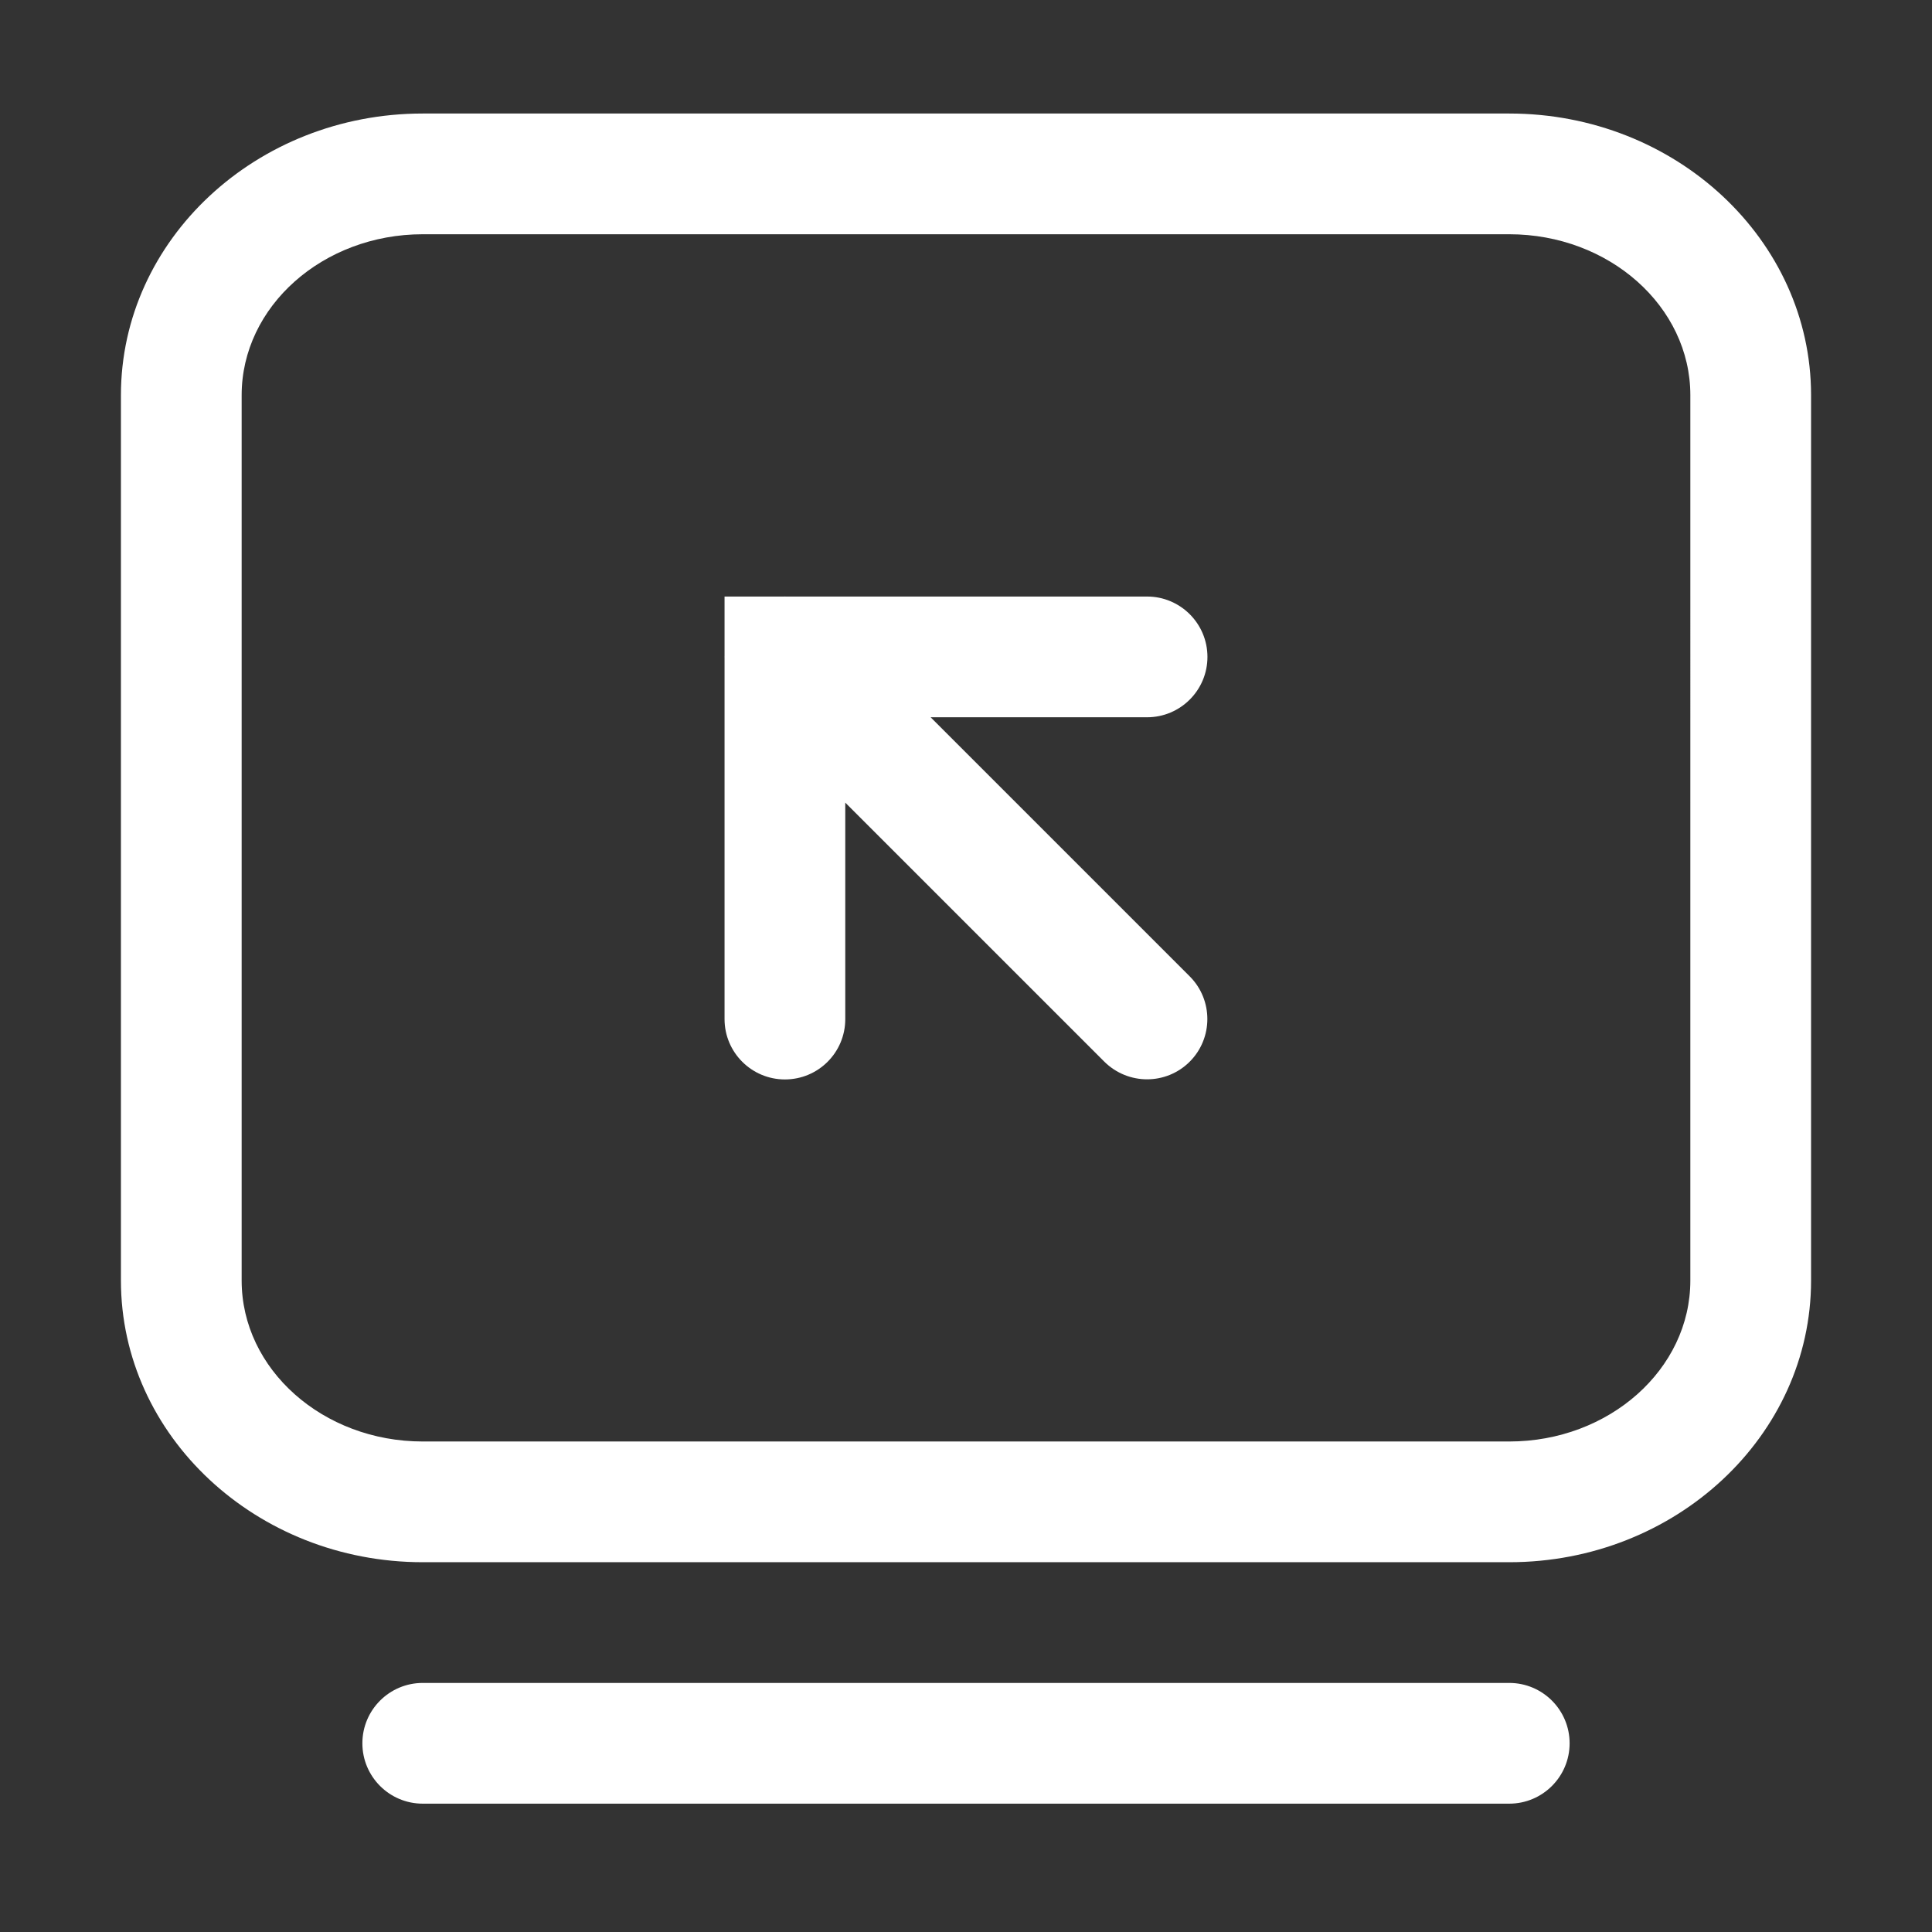
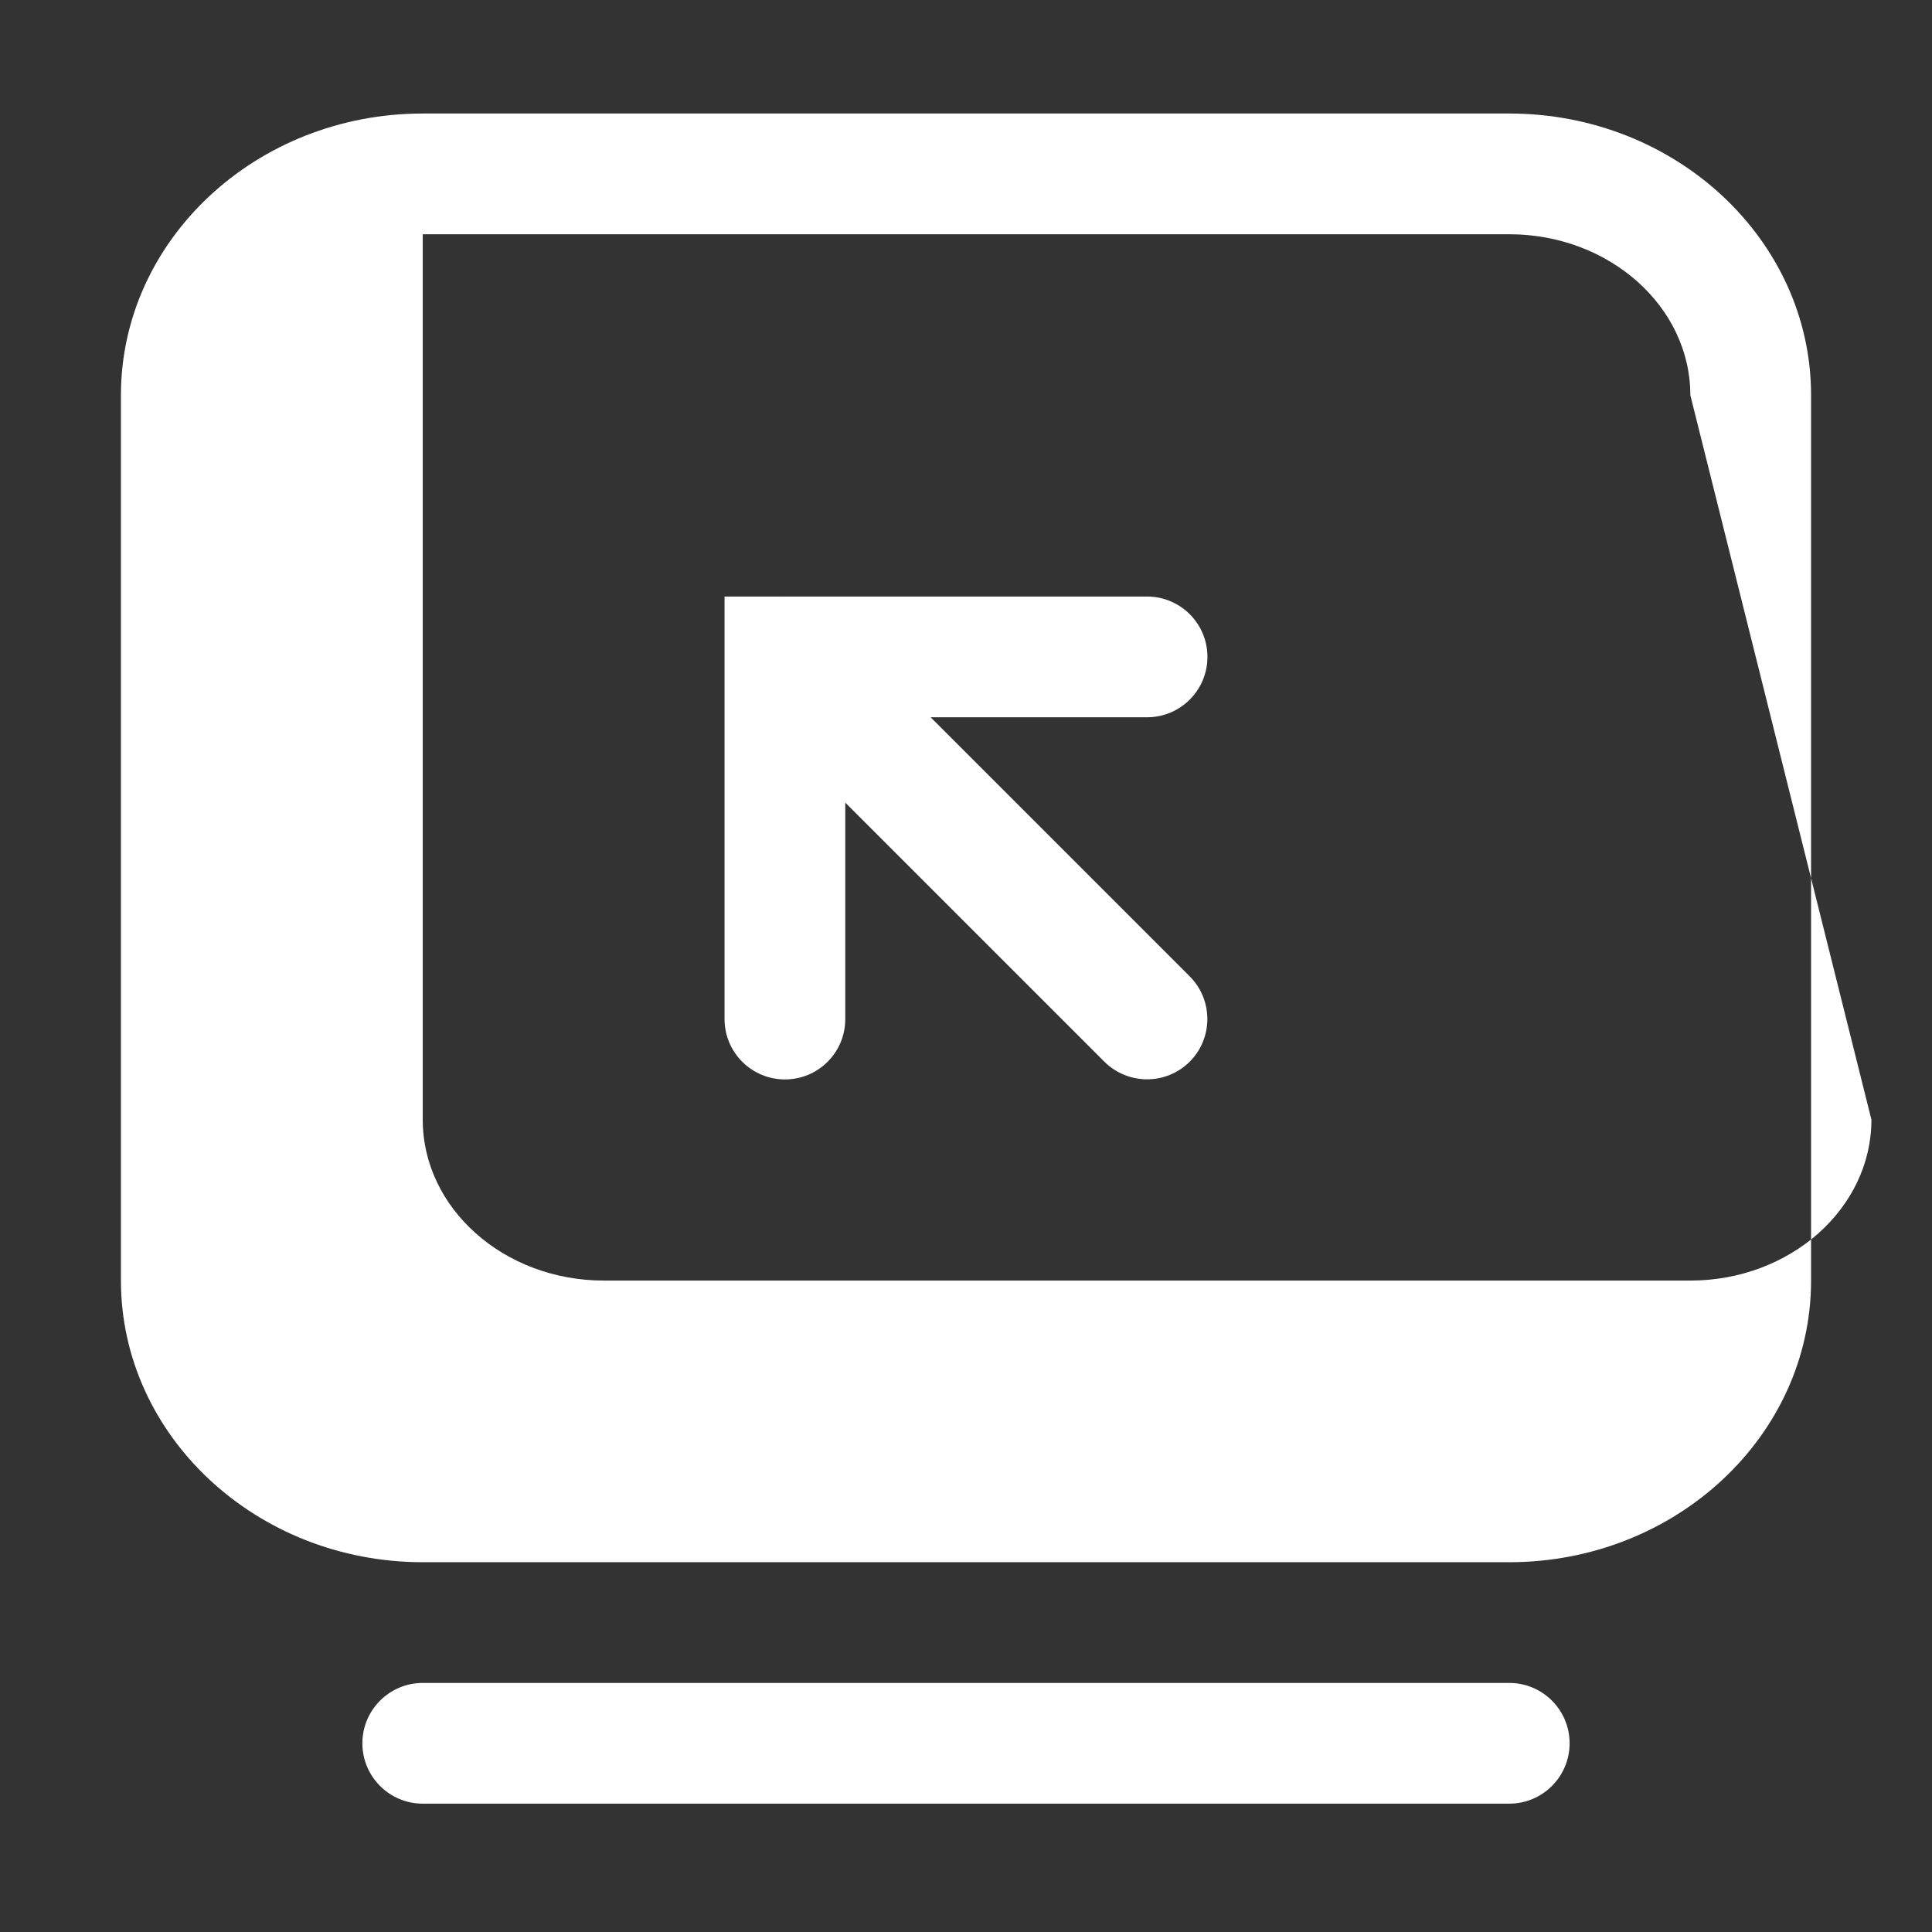
<svg xmlns="http://www.w3.org/2000/svg" t="1512979901923" class="icon" style="" viewBox="0 0 1024 1024" version="1.1" p-id="3263" width="16" height="16">
  <rect x="0" y="0" width="1024" height="1024" fill="#333333" stroke="none" />
  <defs>
    <style type="text/css" />
  </defs>
-   <path d="M799.936 955.978 224.061 955.978c-17.66 0-31.993-14.333-31.993-31.993s14.333-31.993 31.993-31.993l575.876 0c17.66 0 31.993 14.333 31.993 31.993S817.596 955.978 799.936 955.978zM799.936 828.005 224.061 828.005c-88.173 0-159.966-66.994-159.966-149.28l0-469.275c0-82.35 71.793-149.28 159.966-149.28l575.876 0c88.237 0 159.966 66.93 159.966 149.28l0 469.275C959.902 761.012 888.173 828.005 799.936 828.005zM224.061 124.157c-52.917 0-95.979 38.264-95.979 85.294l0 469.275c0 47.03 43.063 85.294 95.979 85.294l575.876 0c52.917 0 95.979-38.264 95.979-85.294L895.916 209.451c0-47.03-43.063-85.294-95.979-85.294L224.061 124.157zM607.978 572.061c-8.19 0-16.38-3.135-22.651-9.342l-191.958-191.958c-12.477-12.477-12.477-32.761 0-45.238s32.761-12.477 45.238 0l191.958 191.958c12.477 12.477 12.477 32.761 0 45.238C624.358 568.925 616.168 572.061 607.978 572.061zM416.019 572.125c-17.66 0-31.993-14.333-31.993-31.993L384.026 316.18l223.952 0c17.66 0 31.993 14.333 31.993 31.993 0 17.66-14.333 31.993-31.993 31.993l-159.966 0 0 159.966C448.012 557.856 433.679 572.125 416.019 572.125z" p-id="3264" fill="#ffffff" />
+   <path d="M799.936 955.978 224.061 955.978c-17.66 0-31.993-14.333-31.993-31.993s14.333-31.993 31.993-31.993l575.876 0c17.66 0 31.993 14.333 31.993 31.993S817.596 955.978 799.936 955.978zM799.936 828.005 224.061 828.005c-88.173 0-159.966-66.994-159.966-149.28l0-469.275c0-82.35 71.793-149.28 159.966-149.28l575.876 0c88.237 0 159.966 66.93 159.966 149.28l0 469.275C959.902 761.012 888.173 828.005 799.936 828.005zM224.061 124.157l0 469.275c0 47.03 43.063 85.294 95.979 85.294l575.876 0c52.917 0 95.979-38.264 95.979-85.294L895.916 209.451c0-47.03-43.063-85.294-95.979-85.294L224.061 124.157zM607.978 572.061c-8.19 0-16.38-3.135-22.651-9.342l-191.958-191.958c-12.477-12.477-12.477-32.761 0-45.238s32.761-12.477 45.238 0l191.958 191.958c12.477 12.477 12.477 32.761 0 45.238C624.358 568.925 616.168 572.061 607.978 572.061zM416.019 572.125c-17.66 0-31.993-14.333-31.993-31.993L384.026 316.18l223.952 0c17.66 0 31.993 14.333 31.993 31.993 0 17.66-14.333 31.993-31.993 31.993l-159.966 0 0 159.966C448.012 557.856 433.679 572.125 416.019 572.125z" p-id="3264" fill="#ffffff" />
</svg>